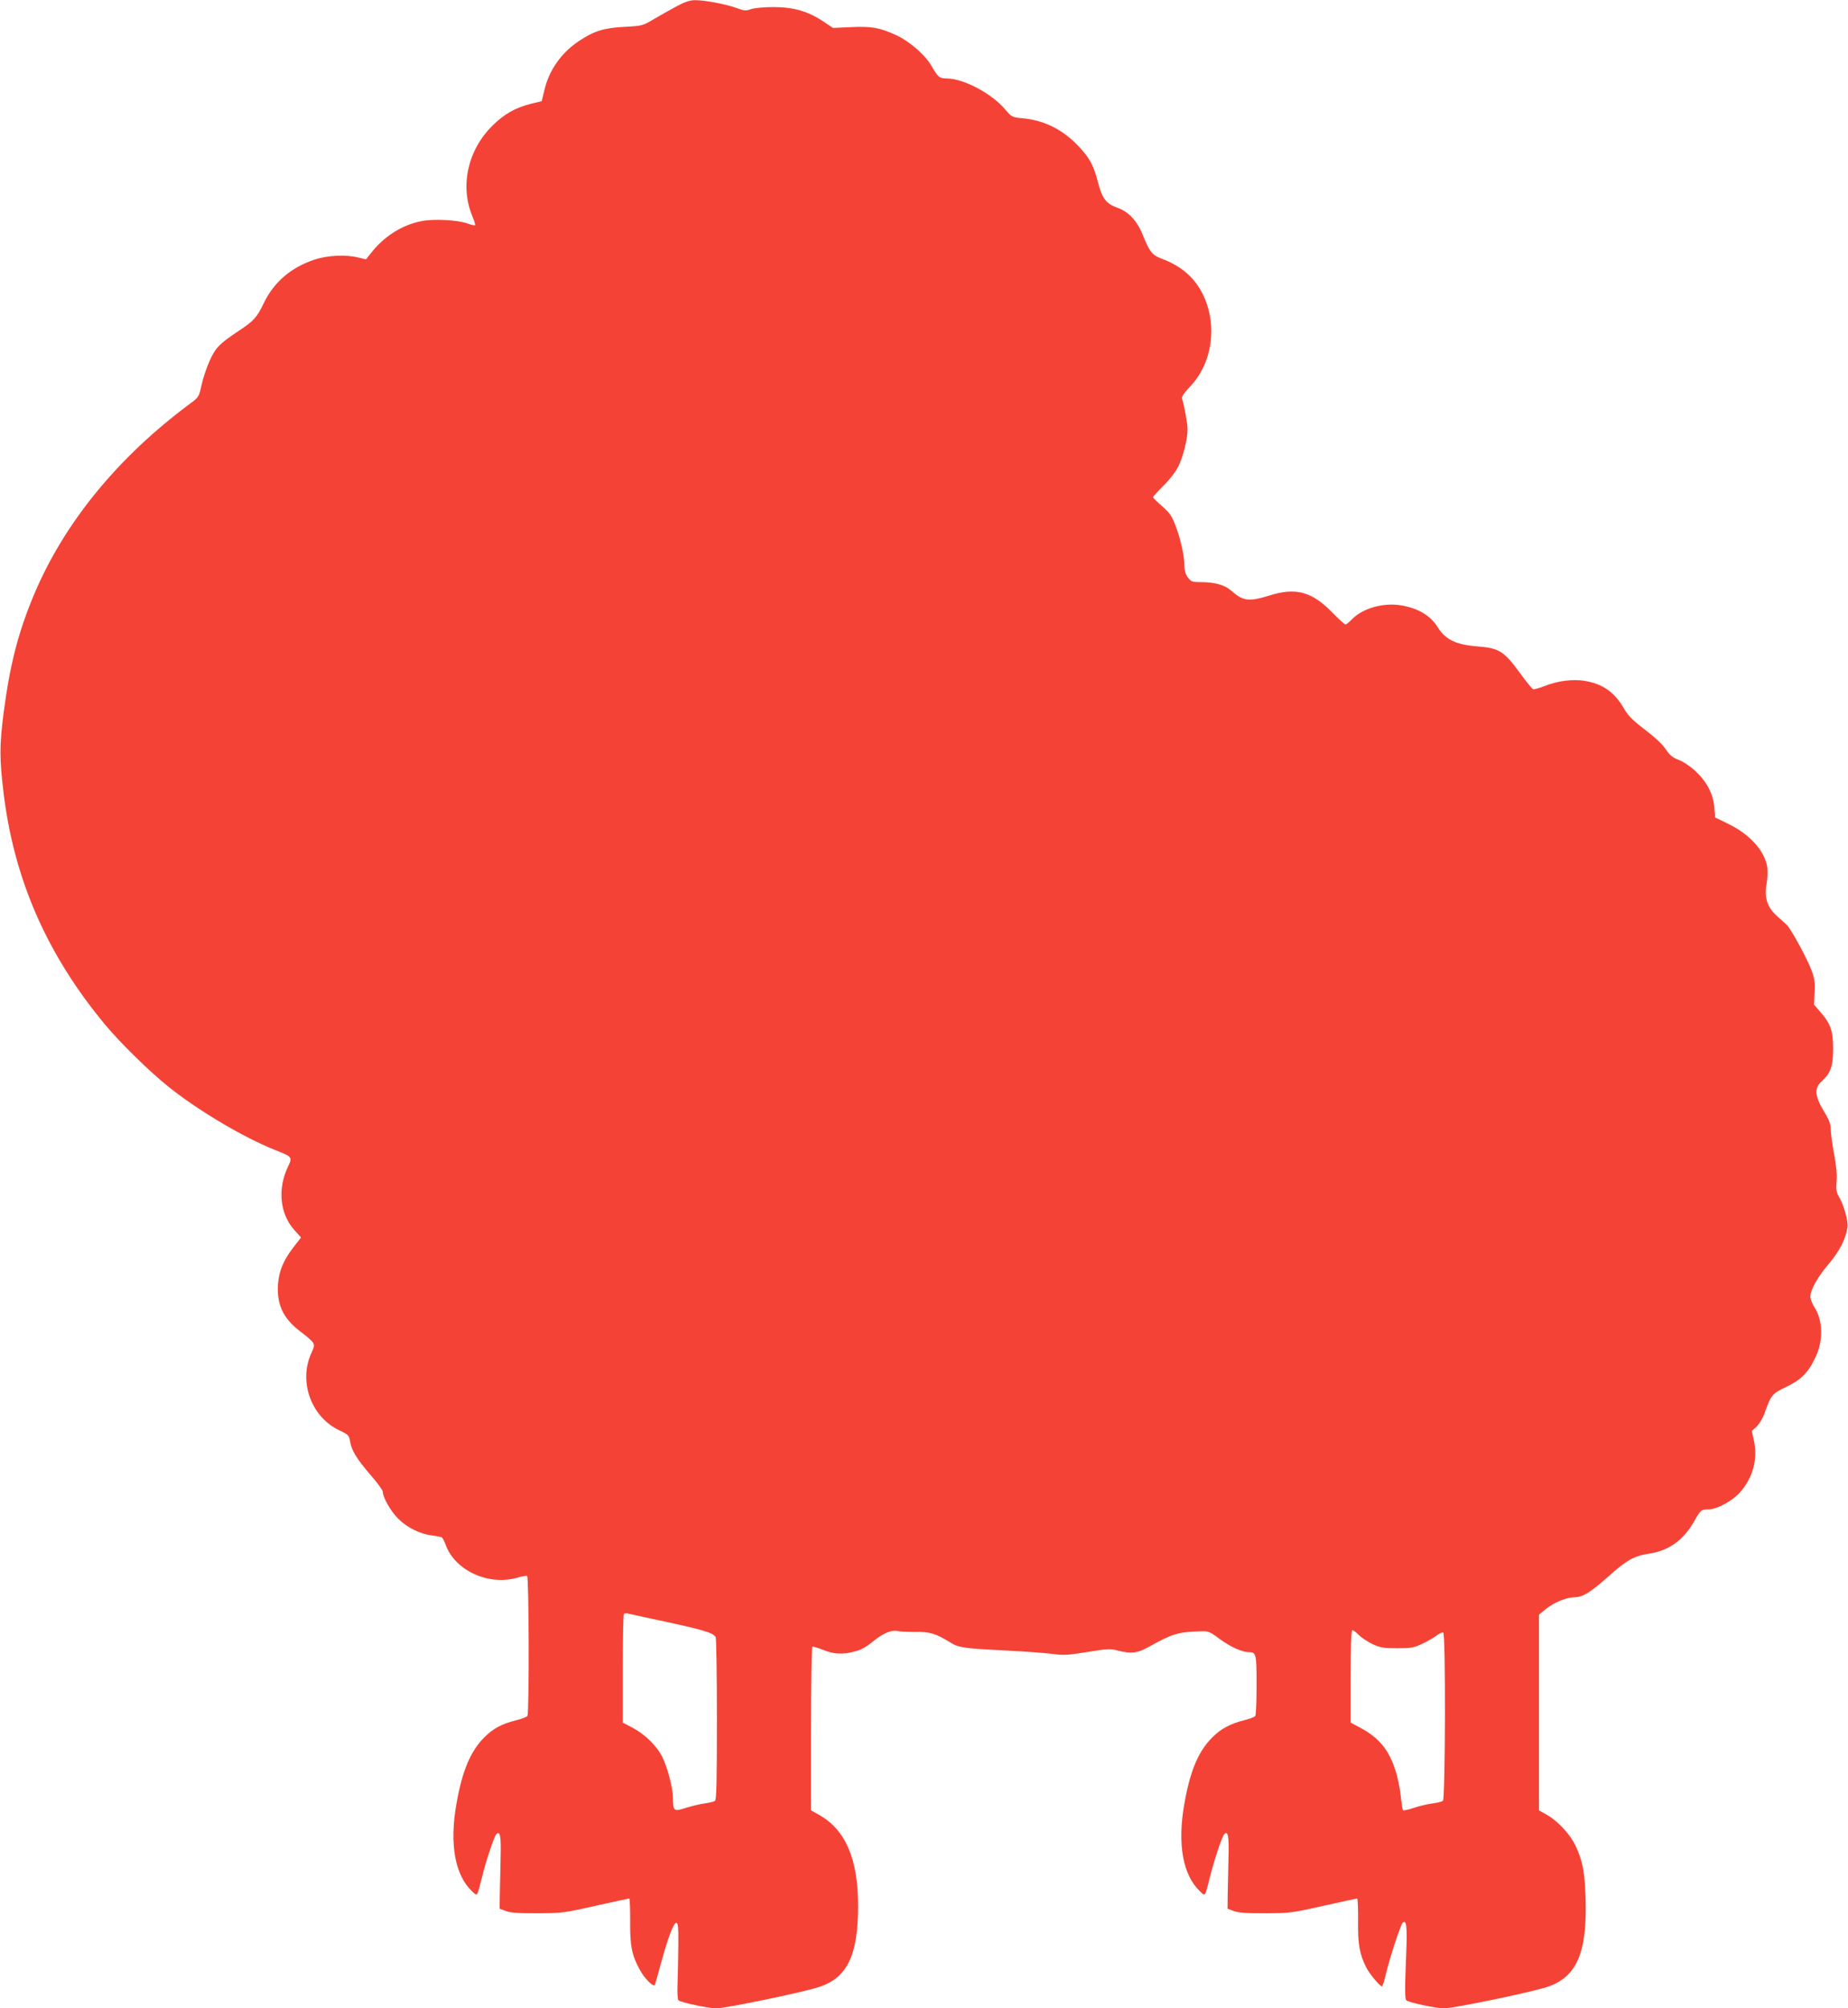
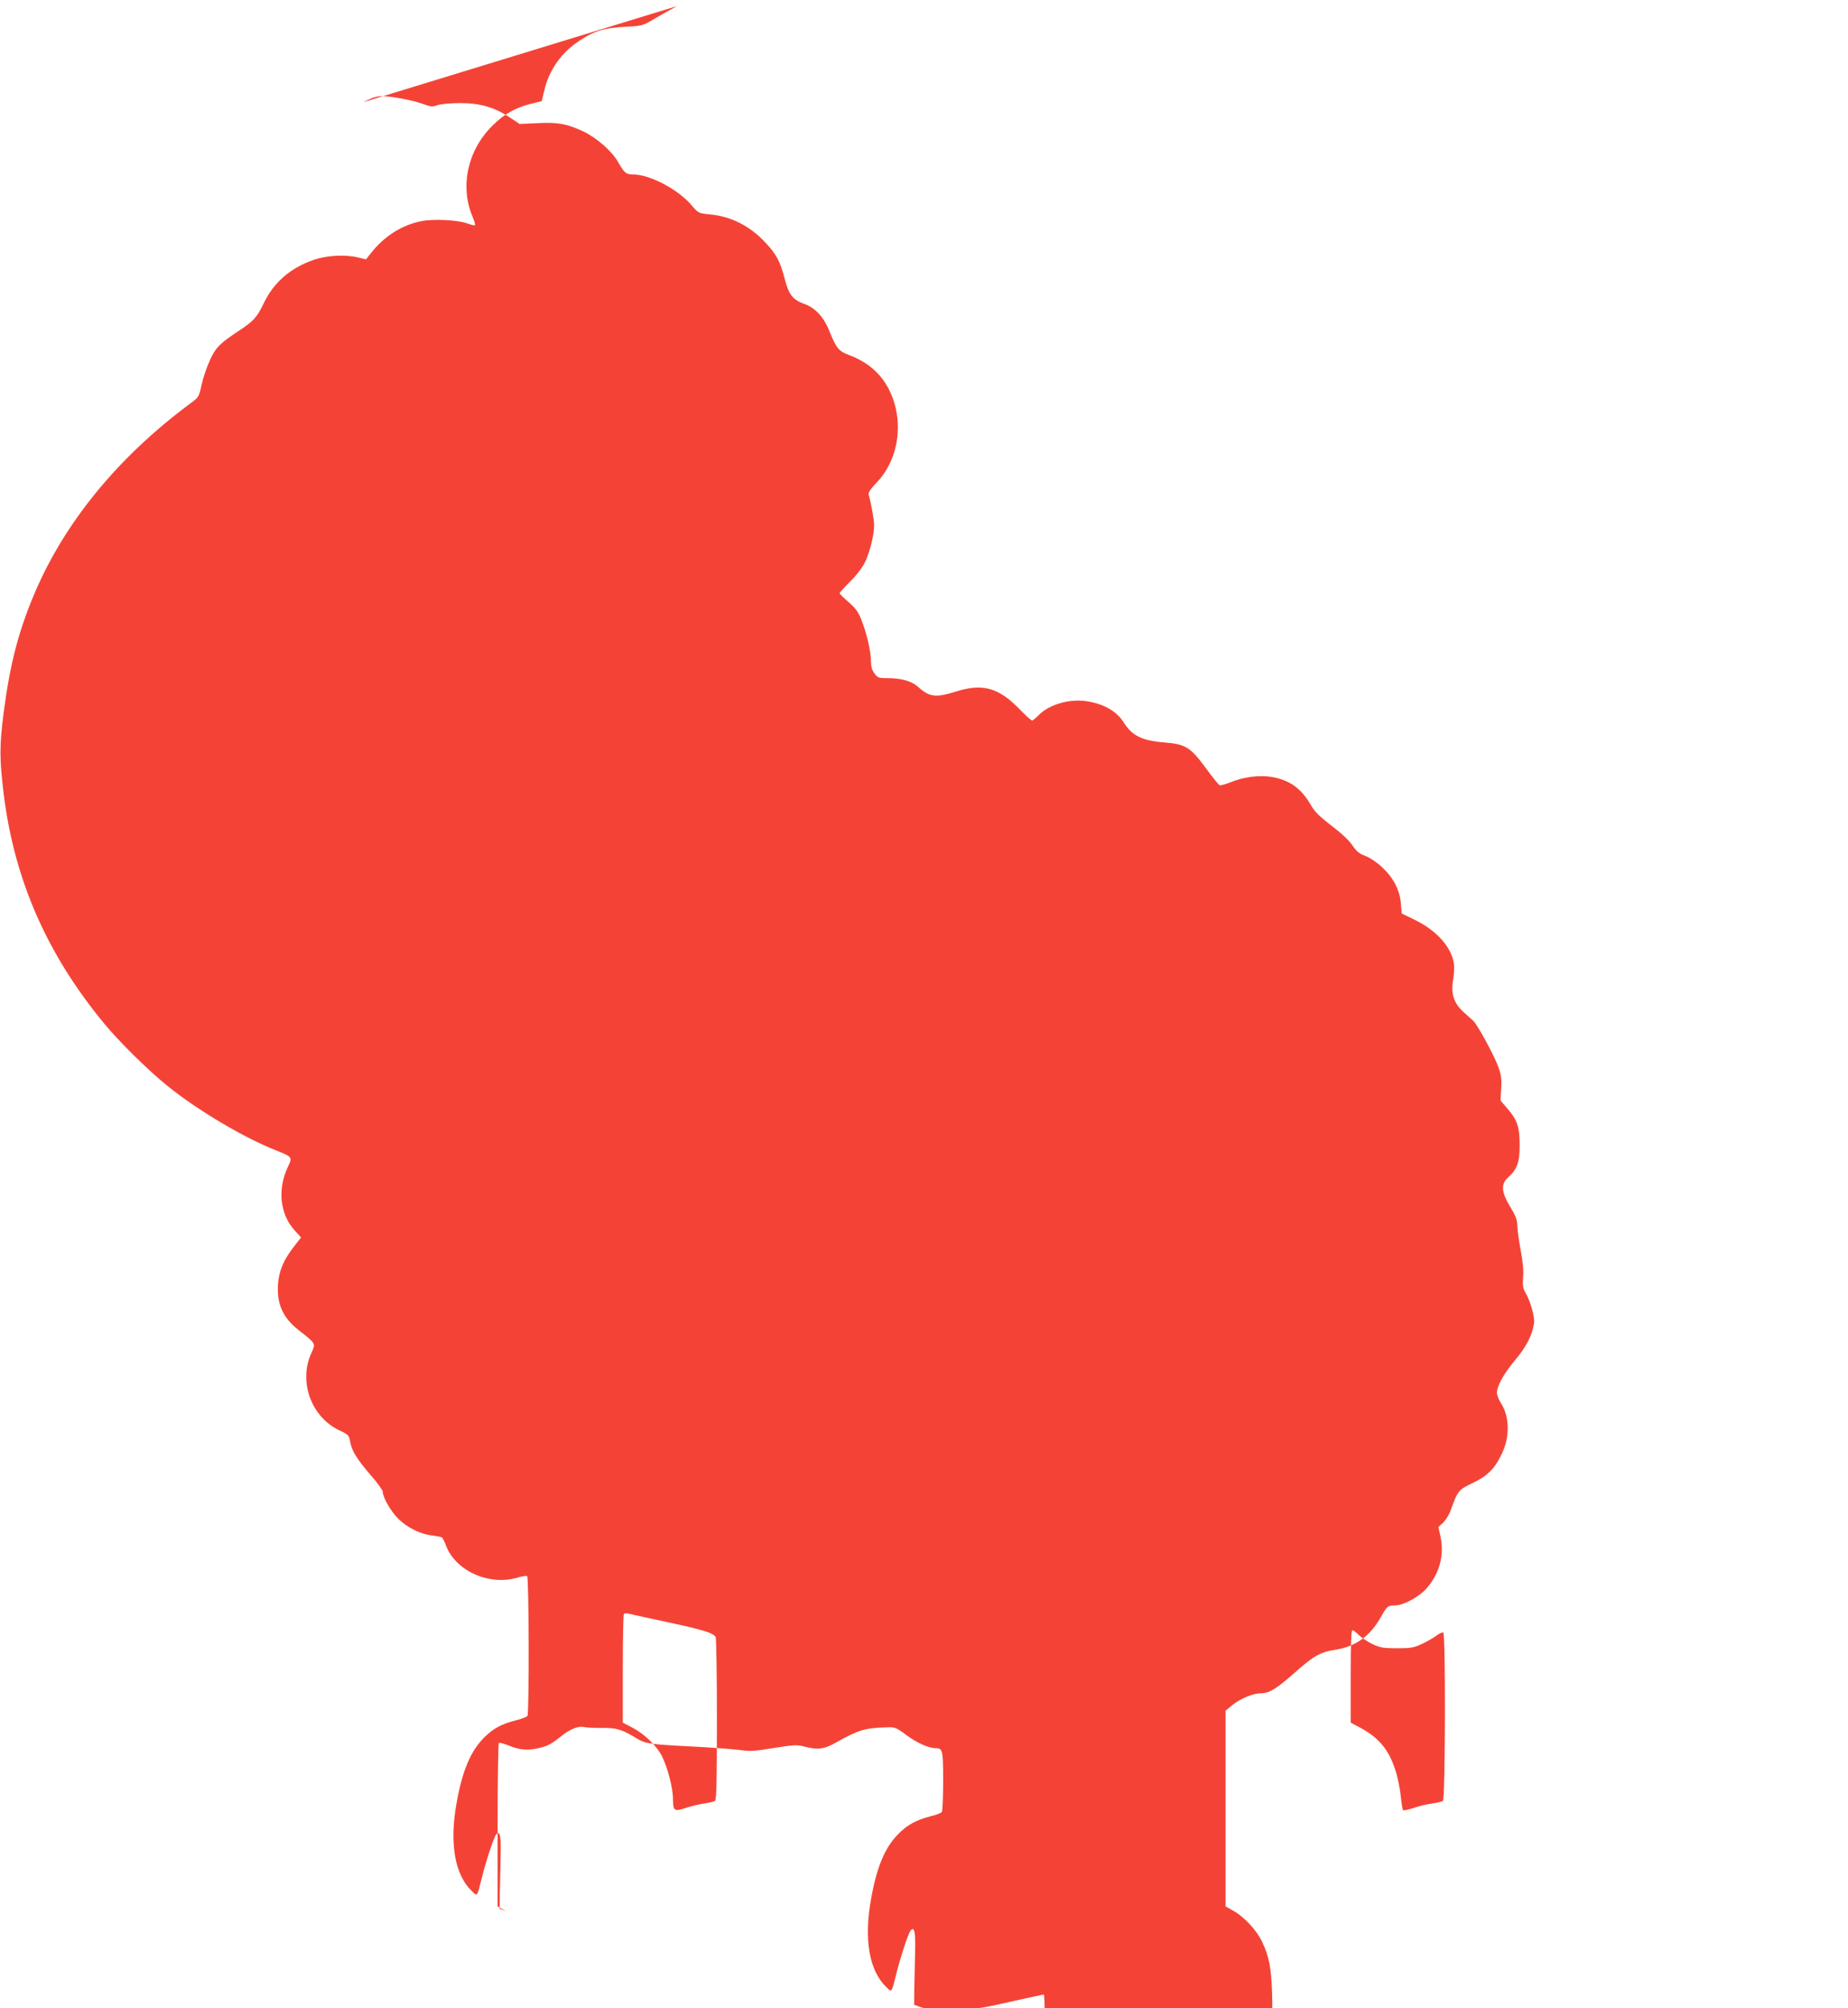
<svg xmlns="http://www.w3.org/2000/svg" version="1.0" width="1178pt" height="1280pt" viewBox="0 0 1178 1280" preserveAspectRatio="xMidYMid meet">
  <g transform="translate(0,1280) scale(0.1,-0.1)" fill="#f44336" stroke="none">
-     <path d="M4315 12761 c-38 -21 -103 -57 -144 -81 -73 -44 -76 -45 -190 -51 -133 -7 -195 -27 -290 -90 -114 -76 -191 -186 -221 -314 l-17 -70 -67 -16 c-100 -25 -173 -66 -247 -140 -158 -156 -208 -385 -128 -577 12 -29 20 -55 17 -57 -3 -3 -25 2 -49 11 -60 22 -213 30 -291 15 -125 -24 -240 -97 -324 -205 l-31 -39 -46 11 c-81 21 -199 15 -284 -13 -150 -51 -258 -144 -322 -278 -43 -90 -64 -113 -161 -177 -122 -81 -145 -105 -183 -188 -19 -42 -43 -112 -52 -155 -17 -77 -18 -79 -74 -120 -458 -340 -798 -755 -991 -1209 -103 -245 -155 -445 -196 -754 -28 -218 -28 -299 0 -528 68 -545 276 -1020 643 -1463 96 -116 282 -299 403 -396 191 -154 483 -327 685 -407 108 -43 110 -44 81 -105 -68 -142 -52 -301 39 -403 l44 -49 -46 -59 c-66 -85 -95 -154 -101 -240 -8 -128 32 -214 136 -295 106 -83 105 -80 77 -142 -83 -180 -3 -405 174 -491 63 -30 66 -33 73 -75 10 -57 41 -108 132 -214 42 -48 76 -95 76 -105 0 -35 51 -124 97 -170 58 -58 141 -99 216 -108 30 -4 59 -9 64 -13 5 -3 17 -27 26 -52 61 -161 275 -257 455 -204 29 9 57 13 62 10 12 -7 14 -874 2 -891 -4 -7 -36 -19 -72 -28 -94 -24 -146 -52 -204 -110 -87 -88 -139 -211 -176 -420 -46 -256 -11 -456 99 -560 35 -33 31 -38 61 80 26 108 78 264 92 281 25 31 33 -7 29 -145 -1 -75 -4 -180 -5 -232 l-1 -95 40 -15 c30 -11 81 -15 200 -14 153 0 169 2 369 47 116 26 213 47 217 47 4 0 6 -64 6 -142 -2 -155 10 -218 60 -310 32 -59 90 -117 98 -97 3 8 20 70 39 139 45 164 80 255 97 255 11 0 14 -27 13 -145 -1 -80 -3 -189 -5 -242 -2 -57 0 -101 6 -107 14 -13 190 -51 240 -51 61 0 554 102 656 136 180 59 249 203 249 517 0 299 -80 484 -247 579 l-53 30 0 518 c0 286 4 521 8 524 5 3 35 -6 68 -19 65 -27 121 -31 192 -13 52 12 77 26 138 75 54 44 110 66 143 58 14 -4 65 -6 114 -6 94 2 132 -10 226 -68 54 -33 85 -37 366 -51 110 -6 237 -15 283 -21 72 -10 100 -8 222 12 125 20 146 22 192 10 90 -23 129 -18 205 25 147 82 183 93 328 97 47 2 57 -2 120 -49 69 -51 143 -84 188 -84 44 0 47 -13 47 -209 0 -103 -4 -191 -8 -197 -4 -7 -35 -19 -69 -27 -93 -24 -151 -55 -207 -112 -87 -87 -139 -210 -176 -419 -46 -256 -11 -456 99 -560 35 -33 31 -38 61 80 26 108 78 264 92 281 25 31 33 -7 29 -145 -2 -75 -4 -180 -5 -232 l-1 -95 40 -15 c30 -11 81 -15 200 -14 153 0 169 2 369 47 116 26 213 47 217 47 4 0 7 -64 6 -142 -2 -150 9 -213 54 -301 20 -39 86 -117 98 -117 4 0 15 35 25 77 23 99 93 314 107 328 24 24 30 -22 23 -190 -10 -241 -9 -294 1 -304 14 -14 191 -51 240 -51 61 0 554 102 656 136 191 62 258 221 246 572 -6 167 -19 233 -64 329 -34 72 -113 157 -180 195 l-53 30 0 623 0 624 44 36 c52 42 131 75 182 75 53 0 101 30 217 133 119 106 162 130 260 145 127 20 218 86 287 207 40 71 44 75 91 75 53 0 152 54 200 108 83 94 115 211 89 332 l-13 60 30 27 c16 16 38 51 48 78 45 126 50 132 140 175 96 46 142 92 187 188 52 108 49 238 -8 324 -13 21 -24 49 -24 63 0 44 46 126 119 212 69 82 107 157 118 233 5 38 -24 142 -56 195 -15 26 -18 45 -14 96 4 43 -2 101 -16 175 -11 61 -21 131 -21 155 0 35 -10 61 -45 119 -57 95 -61 144 -14 187 59 54 74 97 74 208 0 115 -15 160 -82 236 l-40 47 4 73 c4 58 1 88 -17 138 -22 66 -133 271 -160 296 -8 7 -37 33 -63 57 -62 56 -82 118 -66 206 6 31 8 77 5 101 -14 105 -111 214 -251 281 l-82 40 -5 63 c-7 87 -48 165 -120 232 -33 31 -78 61 -107 72 -39 14 -56 29 -83 68 -20 31 -71 78 -133 125 -77 59 -107 89 -131 131 -61 107 -137 161 -255 180 -76 12 -175 -1 -257 -35 -32 -12 -63 -21 -69 -19 -7 3 -46 51 -88 109 -99 134 -129 153 -264 164 -142 11 -207 43 -258 125 -45 71 -120 117 -227 136 -114 21 -251 -17 -320 -90 -17 -17 -34 -31 -39 -31 -6 0 -43 34 -83 75 -131 135 -235 163 -404 109 -129 -40 -167 -35 -241 31 -41 37 -106 55 -198 55 -52 0 -59 3 -79 30 -15 20 -22 44 -22 74 0 61 -23 167 -56 254 -23 62 -36 81 -85 125 -33 28 -59 54 -59 58 0 4 31 38 68 75 43 43 79 91 96 127 30 65 56 170 56 232 0 36 -21 150 -35 195 -4 11 13 36 49 74 147 152 180 401 80 597 -51 101 -137 175 -256 219 -64 24 -79 43 -124 154 -34 86 -90 147 -159 171 -73 26 -98 58 -124 156 -28 112 -54 161 -124 235 -100 107 -220 168 -358 180 -68 7 -70 8 -111 56 -84 101 -266 198 -374 198 -45 0 -56 9 -97 81 -38 67 -136 153 -220 193 -105 49 -162 60 -294 53 l-113 -5 -63 42 c-96 64 -189 91 -317 91 -60 0 -121 -6 -142 -13 -33 -12 -44 -11 -90 6 -66 25 -210 52 -269 51 -31 0 -65 -12 -114 -38z m-170 -10276 c339 -72 398 -89 417 -119 4 -6 8 -241 8 -522 0 -398 -3 -514 -12 -521 -7 -6 -37 -13 -67 -17 -30 -4 -83 -17 -118 -28 -76 -25 -83 -21 -83 58 0 65 -33 193 -67 264 -34 71 -111 146 -190 188 l-63 33 0 343 c0 188 3 346 7 350 4 4 17 5 28 2 11 -3 74 -17 140 -31z m4518 -107 c18 -17 57 -43 87 -57 48 -22 68 -26 155 -26 88 0 107 3 160 28 32 15 74 39 92 53 18 14 38 22 43 19 16 -10 13 -1060 -2 -1072 -7 -6 -37 -13 -67 -17 -30 -4 -83 -16 -118 -28 -35 -12 -66 -18 -69 -15 -4 3 -10 44 -15 90 -5 47 -19 119 -33 161 -42 134 -106 211 -226 275 l-60 32 0 295 c0 203 3 294 11 294 6 0 25 -14 42 -32z" />
+     <path d="M4315 12761 c-38 -21 -103 -57 -144 -81 -73 -44 -76 -45 -190 -51 -133 -7 -195 -27 -290 -90 -114 -76 -191 -186 -221 -314 l-17 -70 -67 -16 c-100 -25 -173 -66 -247 -140 -158 -156 -208 -385 -128 -577 12 -29 20 -55 17 -57 -3 -3 -25 2 -49 11 -60 22 -213 30 -291 15 -125 -24 -240 -97 -324 -205 l-31 -39 -46 11 c-81 21 -199 15 -284 -13 -150 -51 -258 -144 -322 -278 -43 -90 -64 -113 -161 -177 -122 -81 -145 -105 -183 -188 -19 -42 -43 -112 -52 -155 -17 -77 -18 -79 -74 -120 -458 -340 -798 -755 -991 -1209 -103 -245 -155 -445 -196 -754 -28 -218 -28 -299 0 -528 68 -545 276 -1020 643 -1463 96 -116 282 -299 403 -396 191 -154 483 -327 685 -407 108 -43 110 -44 81 -105 -68 -142 -52 -301 39 -403 l44 -49 -46 -59 c-66 -85 -95 -154 -101 -240 -8 -128 32 -214 136 -295 106 -83 105 -80 77 -142 -83 -180 -3 -405 174 -491 63 -30 66 -33 73 -75 10 -57 41 -108 132 -214 42 -48 76 -95 76 -105 0 -35 51 -124 97 -170 58 -58 141 -99 216 -108 30 -4 59 -9 64 -13 5 -3 17 -27 26 -52 61 -161 275 -257 455 -204 29 9 57 13 62 10 12 -7 14 -874 2 -891 -4 -7 -36 -19 -72 -28 -94 -24 -146 -52 -204 -110 -87 -88 -139 -211 -176 -420 -46 -256 -11 -456 99 -560 35 -33 31 -38 61 80 26 108 78 264 92 281 25 31 33 -7 29 -145 -1 -75 -4 -180 -5 -232 l-1 -95 40 -15 l-53 30 0 518 c0 286 4 521 8 524 5 3 35 -6 68 -19 65 -27 121 -31 192 -13 52 12 77 26 138 75 54 44 110 66 143 58 14 -4 65 -6 114 -6 94 2 132 -10 226 -68 54 -33 85 -37 366 -51 110 -6 237 -15 283 -21 72 -10 100 -8 222 12 125 20 146 22 192 10 90 -23 129 -18 205 25 147 82 183 93 328 97 47 2 57 -2 120 -49 69 -51 143 -84 188 -84 44 0 47 -13 47 -209 0 -103 -4 -191 -8 -197 -4 -7 -35 -19 -69 -27 -93 -24 -151 -55 -207 -112 -87 -87 -139 -210 -176 -419 -46 -256 -11 -456 99 -560 35 -33 31 -38 61 80 26 108 78 264 92 281 25 31 33 -7 29 -145 -2 -75 -4 -180 -5 -232 l-1 -95 40 -15 c30 -11 81 -15 200 -14 153 0 169 2 369 47 116 26 213 47 217 47 4 0 7 -64 6 -142 -2 -150 9 -213 54 -301 20 -39 86 -117 98 -117 4 0 15 35 25 77 23 99 93 314 107 328 24 24 30 -22 23 -190 -10 -241 -9 -294 1 -304 14 -14 191 -51 240 -51 61 0 554 102 656 136 191 62 258 221 246 572 -6 167 -19 233 -64 329 -34 72 -113 157 -180 195 l-53 30 0 623 0 624 44 36 c52 42 131 75 182 75 53 0 101 30 217 133 119 106 162 130 260 145 127 20 218 86 287 207 40 71 44 75 91 75 53 0 152 54 200 108 83 94 115 211 89 332 l-13 60 30 27 c16 16 38 51 48 78 45 126 50 132 140 175 96 46 142 92 187 188 52 108 49 238 -8 324 -13 21 -24 49 -24 63 0 44 46 126 119 212 69 82 107 157 118 233 5 38 -24 142 -56 195 -15 26 -18 45 -14 96 4 43 -2 101 -16 175 -11 61 -21 131 -21 155 0 35 -10 61 -45 119 -57 95 -61 144 -14 187 59 54 74 97 74 208 0 115 -15 160 -82 236 l-40 47 4 73 c4 58 1 88 -17 138 -22 66 -133 271 -160 296 -8 7 -37 33 -63 57 -62 56 -82 118 -66 206 6 31 8 77 5 101 -14 105 -111 214 -251 281 l-82 40 -5 63 c-7 87 -48 165 -120 232 -33 31 -78 61 -107 72 -39 14 -56 29 -83 68 -20 31 -71 78 -133 125 -77 59 -107 89 -131 131 -61 107 -137 161 -255 180 -76 12 -175 -1 -257 -35 -32 -12 -63 -21 -69 -19 -7 3 -46 51 -88 109 -99 134 -129 153 -264 164 -142 11 -207 43 -258 125 -45 71 -120 117 -227 136 -114 21 -251 -17 -320 -90 -17 -17 -34 -31 -39 -31 -6 0 -43 34 -83 75 -131 135 -235 163 -404 109 -129 -40 -167 -35 -241 31 -41 37 -106 55 -198 55 -52 0 -59 3 -79 30 -15 20 -22 44 -22 74 0 61 -23 167 -56 254 -23 62 -36 81 -85 125 -33 28 -59 54 -59 58 0 4 31 38 68 75 43 43 79 91 96 127 30 65 56 170 56 232 0 36 -21 150 -35 195 -4 11 13 36 49 74 147 152 180 401 80 597 -51 101 -137 175 -256 219 -64 24 -79 43 -124 154 -34 86 -90 147 -159 171 -73 26 -98 58 -124 156 -28 112 -54 161 -124 235 -100 107 -220 168 -358 180 -68 7 -70 8 -111 56 -84 101 -266 198 -374 198 -45 0 -56 9 -97 81 -38 67 -136 153 -220 193 -105 49 -162 60 -294 53 l-113 -5 -63 42 c-96 64 -189 91 -317 91 -60 0 -121 -6 -142 -13 -33 -12 -44 -11 -90 6 -66 25 -210 52 -269 51 -31 0 -65 -12 -114 -38z m-170 -10276 c339 -72 398 -89 417 -119 4 -6 8 -241 8 -522 0 -398 -3 -514 -12 -521 -7 -6 -37 -13 -67 -17 -30 -4 -83 -17 -118 -28 -76 -25 -83 -21 -83 58 0 65 -33 193 -67 264 -34 71 -111 146 -190 188 l-63 33 0 343 c0 188 3 346 7 350 4 4 17 5 28 2 11 -3 74 -17 140 -31z m4518 -107 c18 -17 57 -43 87 -57 48 -22 68 -26 155 -26 88 0 107 3 160 28 32 15 74 39 92 53 18 14 38 22 43 19 16 -10 13 -1060 -2 -1072 -7 -6 -37 -13 -67 -17 -30 -4 -83 -16 -118 -28 -35 -12 -66 -18 -69 -15 -4 3 -10 44 -15 90 -5 47 -19 119 -33 161 -42 134 -106 211 -226 275 l-60 32 0 295 c0 203 3 294 11 294 6 0 25 -14 42 -32z" />
  </g>
</svg>